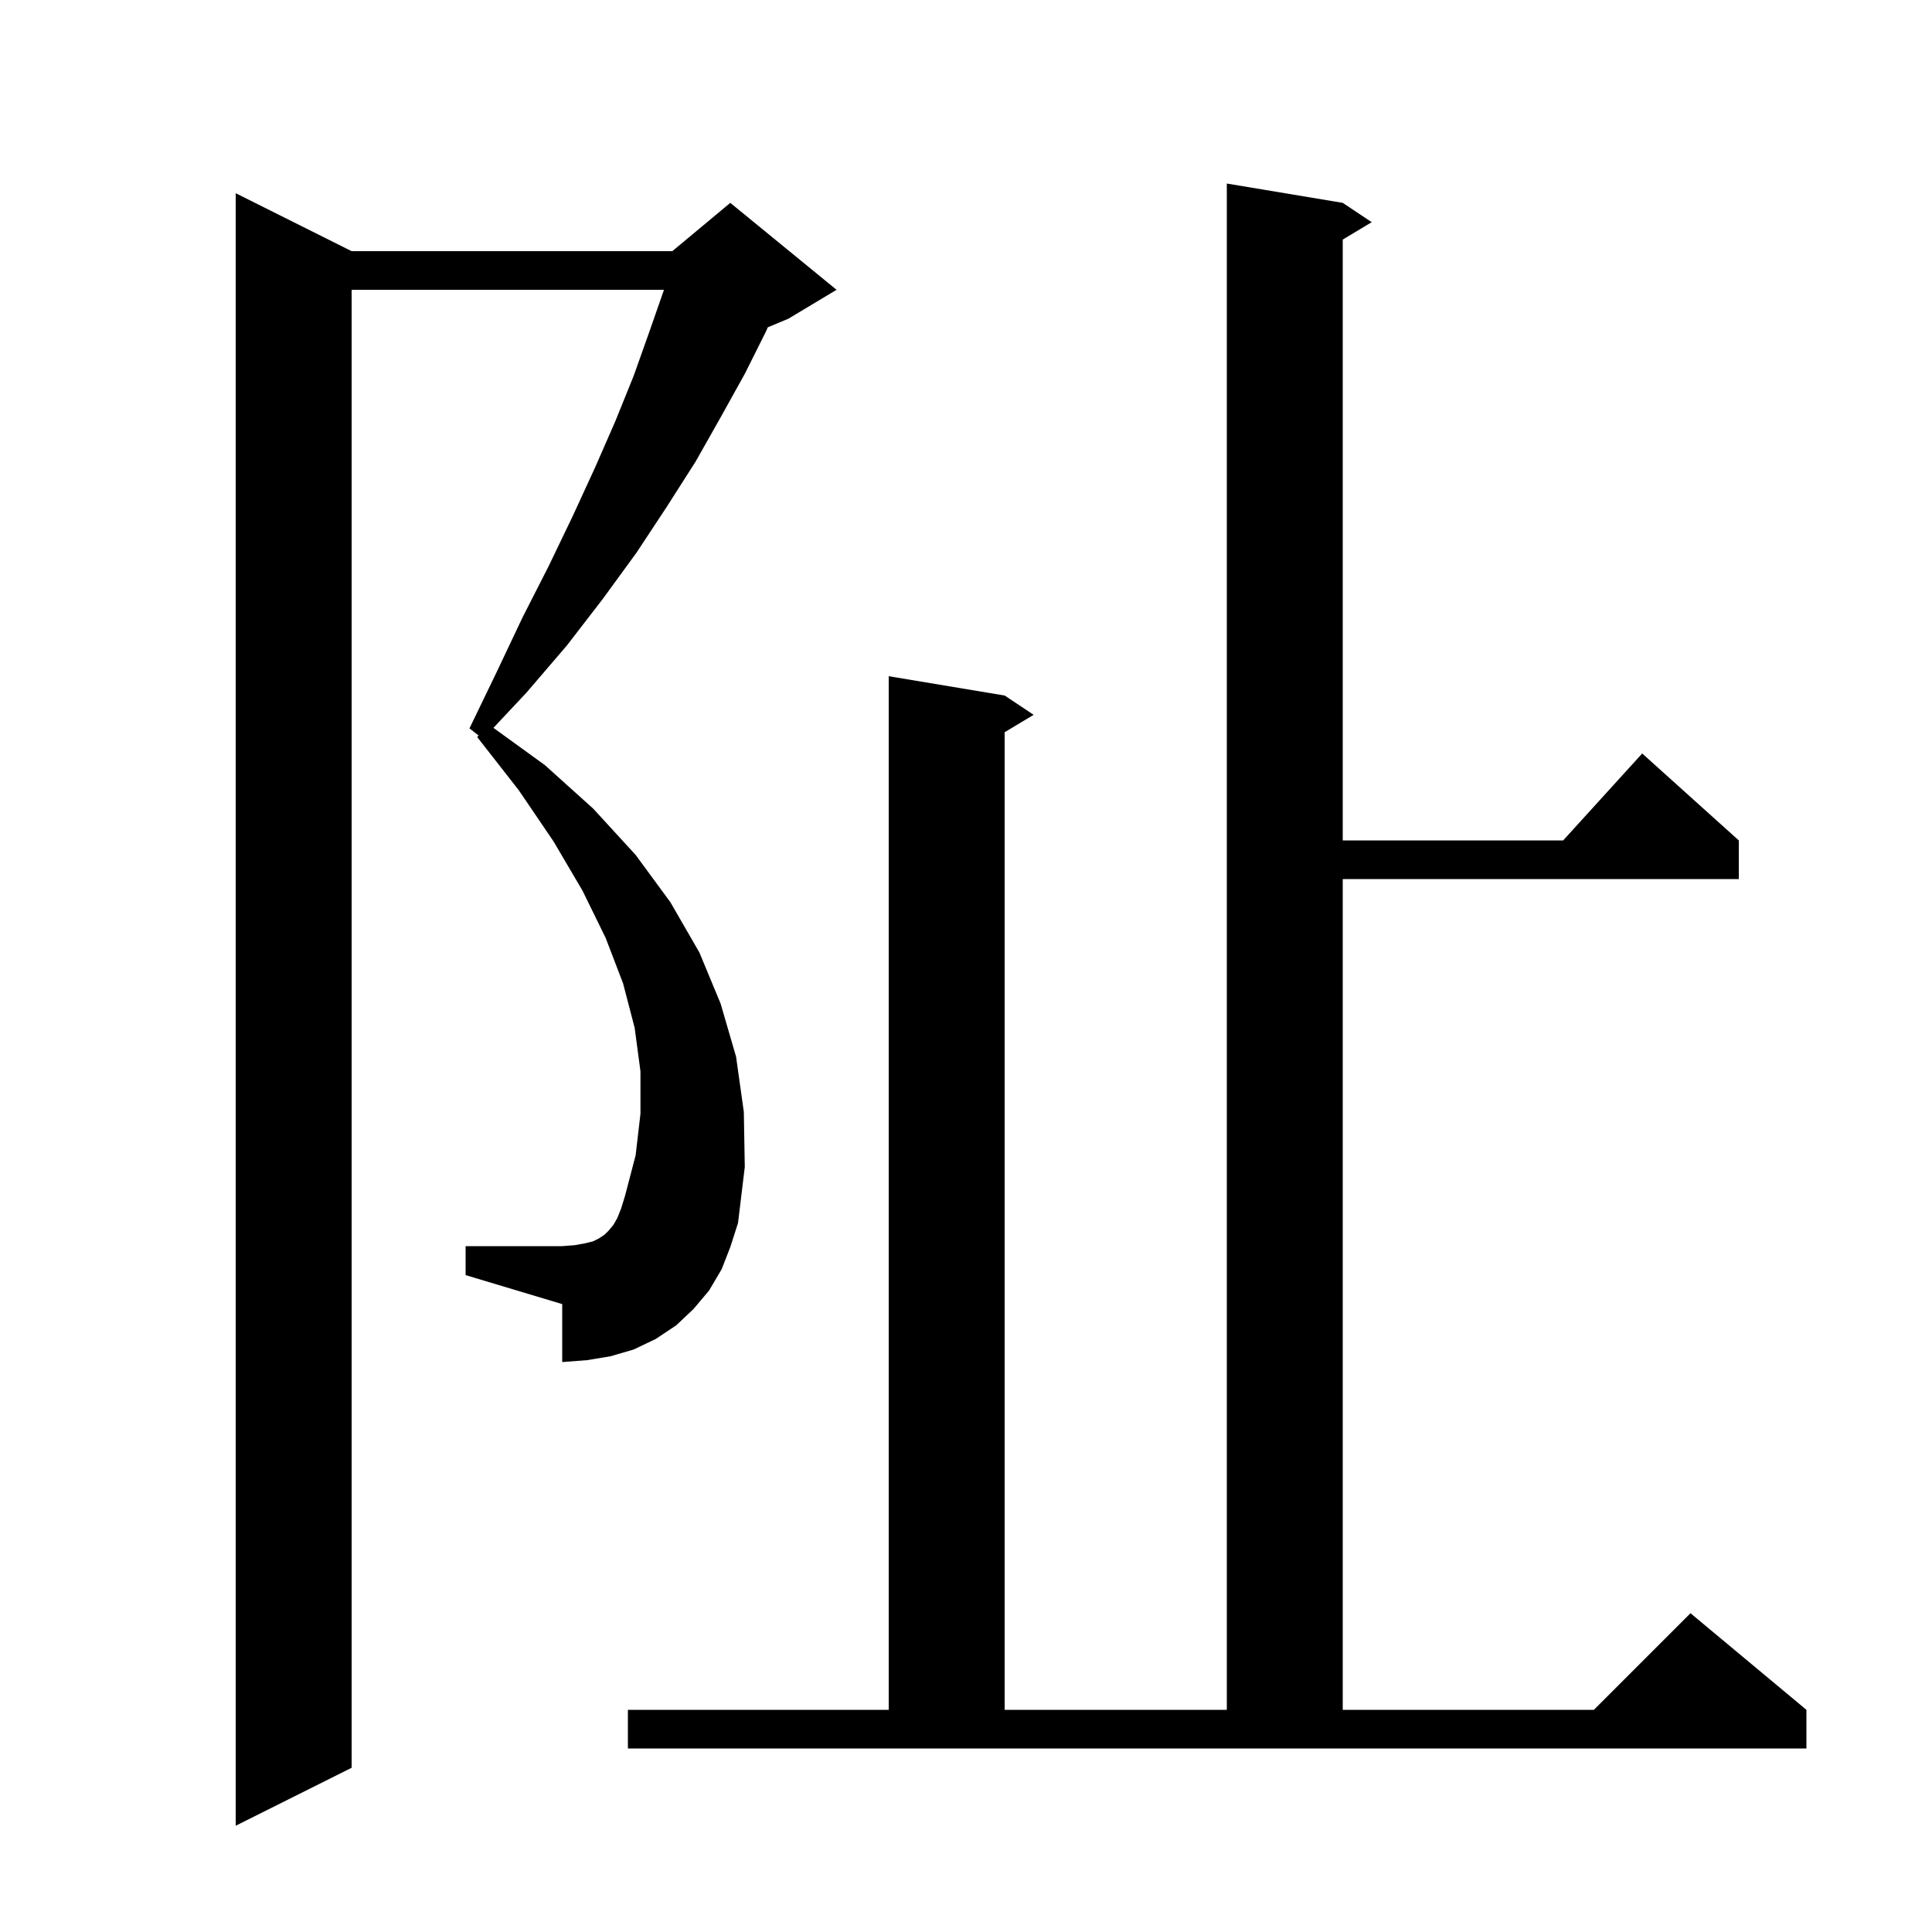
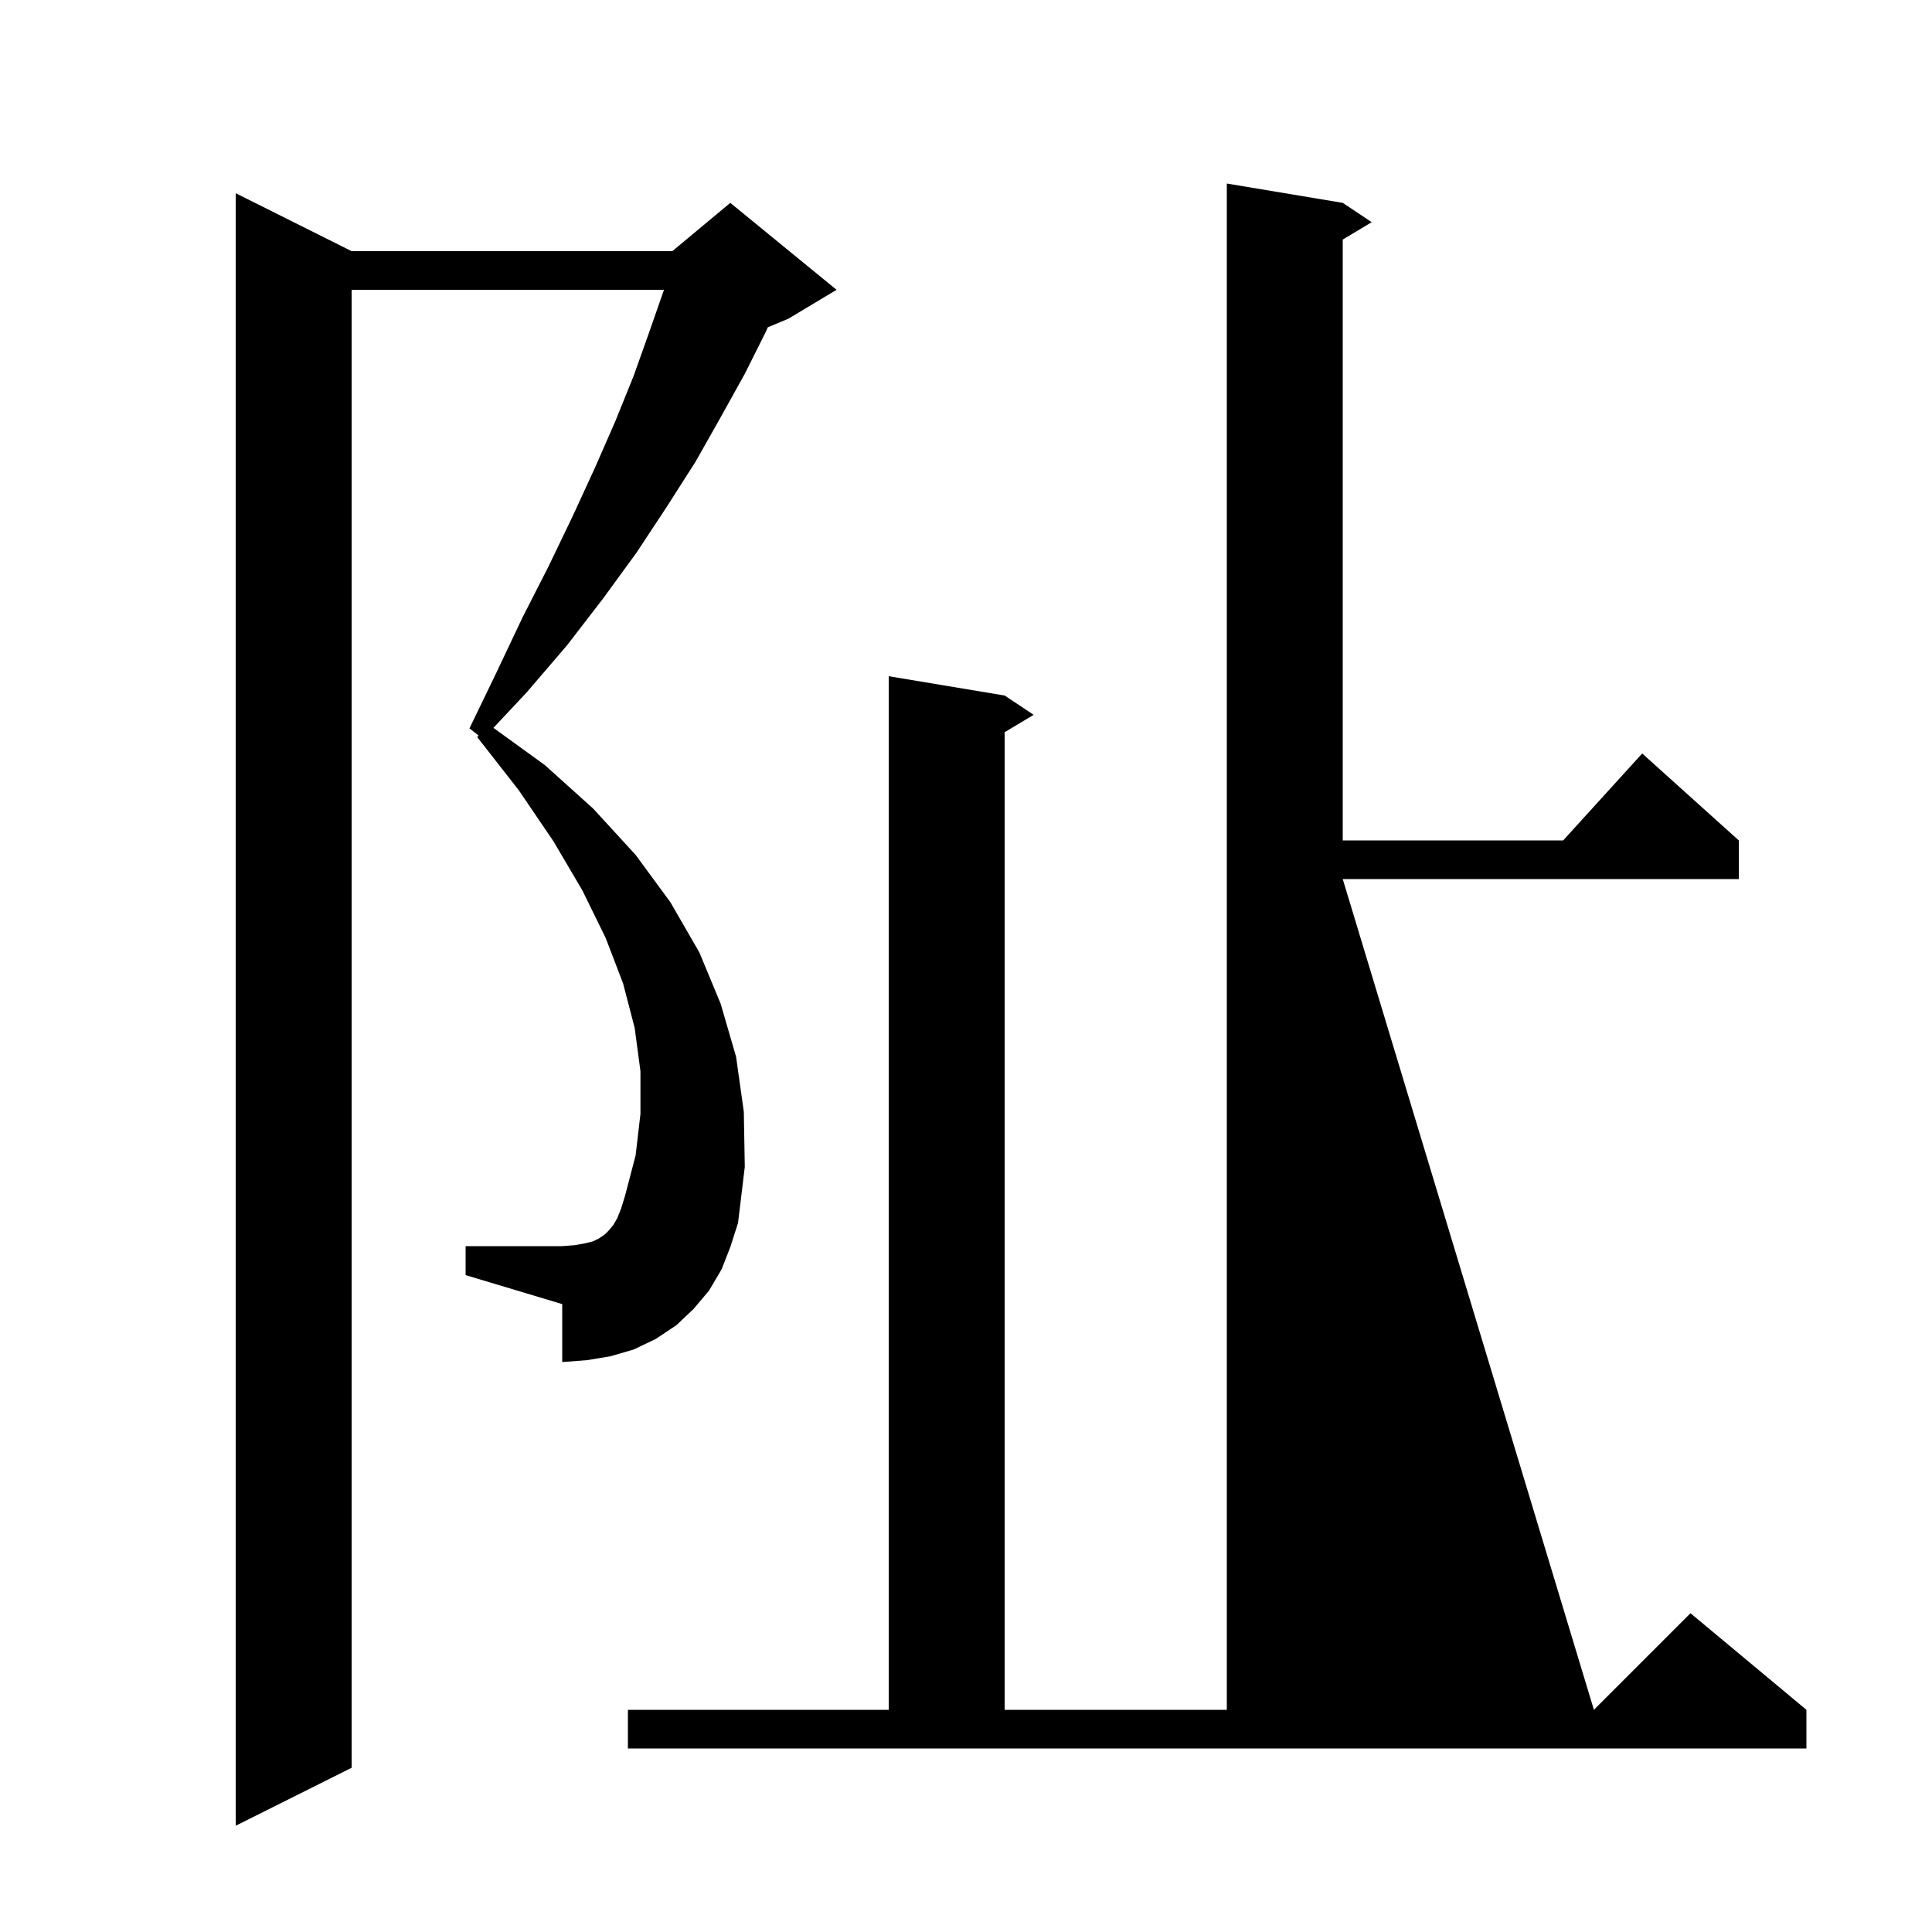
<svg xmlns="http://www.w3.org/2000/svg" version="1.1" baseProfile="full" viewBox="0 0 200 200" width="200" height="200">
  <g fill="black">
-     <path d="M 74.7 131.4 L 73.4 133.6 L 71.8 135.5 L 70.0 137.2 L 67.9 138.6 L 65.6 139.7 L 63.2 140.4 L 60.8 140.8 L 58.2 141.0 L 58.2 135.0 L 48.2 132.0 L 48.2 129.0 L 58.2 129.0 L 59.5 128.9 L 60.6 128.7 L 61.4 128.5 L 62.0 128.2 L 62.6 127.8 L 63.0 127.4 L 63.5 126.8 L 63.9 126.1 L 64.3 125.1 L 64.7 123.8 L 65.8 119.6 L 66.3 115.3 L 66.3 110.9 L 65.7 106.4 L 64.5 101.8 L 62.7 97.1 L 60.3 92.2 L 57.3 87.1 L 53.7 81.8 L 49.4 76.3 L 49.545 76.143 L 48.6 75.4 L 51.4 69.6 L 54.1 63.9 L 56.8 58.6 L 59.3 53.4 L 61.6 48.4 L 63.7 43.6 L 65.6 38.9 L 67.2 34.4 L 68.7 30.1 L 68.729 30.0 L 36.4 30.0 L 36.4 183.0 L 24.4 189.0 L 24.4 20.0 L 36.4 26.0 L 69.6 26.0 L 75.6 21.0 L 86.6 30.0 L 81.6 33.0 L 79.48 33.883 L 79.3 34.3 L 77.1 38.7 L 74.6 43.2 L 72.0 47.8 L 69.0 52.5 L 65.9 57.2 L 62.4 62.0 L 58.7 66.8 L 54.5 71.7 L 51.08 75.348 L 56.4 79.2 L 61.4 83.7 L 65.8 88.5 L 69.4 93.4 L 72.4 98.6 L 74.6 103.9 L 76.2 109.4 L 77.0 115.1 L 77.1 120.8 L 76.4 126.6 L 75.6 129.1 Z M 65.0 177.0 L 92.0 177.0 L 92.0 70.0 L 104.0 72.0 L 107.0 74.0 L 104.0 75.8 L 104.0 177.0 L 127.0 177.0 L 127.0 19.0 L 139.0 21.0 L 142.0 23.0 L 139.0 24.8 L 139.0 87.0 L 161.818 87.0 L 170.0 78.0 L 180.0 87.0 L 180.0 91.0 L 139.0 91.0 L 139.0 177.0 L 165.0 177.0 L 175.0 167.0 L 187.0 177.0 L 187.0 181.0 L 65.0 181.0 Z " />
+     <path d="M 74.7 131.4 L 73.4 133.6 L 71.8 135.5 L 70.0 137.2 L 67.9 138.6 L 65.6 139.7 L 63.2 140.4 L 60.8 140.8 L 58.2 141.0 L 58.2 135.0 L 48.2 132.0 L 48.2 129.0 L 58.2 129.0 L 59.5 128.9 L 60.6 128.7 L 61.4 128.5 L 62.0 128.2 L 62.6 127.8 L 63.0 127.4 L 63.5 126.8 L 63.9 126.1 L 64.3 125.1 L 64.7 123.8 L 65.8 119.6 L 66.3 115.3 L 66.3 110.9 L 65.7 106.4 L 64.5 101.8 L 62.7 97.1 L 60.3 92.2 L 57.3 87.1 L 53.7 81.8 L 49.4 76.3 L 49.545 76.143 L 48.6 75.4 L 51.4 69.6 L 54.1 63.9 L 56.8 58.6 L 59.3 53.4 L 61.6 48.4 L 63.7 43.6 L 65.6 38.9 L 67.2 34.4 L 68.7 30.1 L 68.729 30.0 L 36.4 30.0 L 36.4 183.0 L 24.4 189.0 L 24.4 20.0 L 36.4 26.0 L 69.6 26.0 L 75.6 21.0 L 86.6 30.0 L 81.6 33.0 L 79.48 33.883 L 79.3 34.3 L 77.1 38.7 L 74.6 43.2 L 72.0 47.8 L 69.0 52.5 L 65.9 57.2 L 62.4 62.0 L 58.7 66.8 L 54.5 71.7 L 51.08 75.348 L 56.4 79.2 L 61.4 83.7 L 65.8 88.5 L 69.4 93.4 L 72.4 98.6 L 74.6 103.9 L 76.2 109.4 L 77.0 115.1 L 77.1 120.8 L 76.4 126.6 L 75.6 129.1 Z M 65.0 177.0 L 92.0 177.0 L 92.0 70.0 L 104.0 72.0 L 107.0 74.0 L 104.0 75.8 L 104.0 177.0 L 127.0 177.0 L 127.0 19.0 L 139.0 21.0 L 142.0 23.0 L 139.0 24.8 L 139.0 87.0 L 161.818 87.0 L 170.0 78.0 L 180.0 87.0 L 180.0 91.0 L 139.0 91.0 L 165.0 177.0 L 175.0 167.0 L 187.0 177.0 L 187.0 181.0 L 65.0 181.0 Z " />
  </g>
</svg>